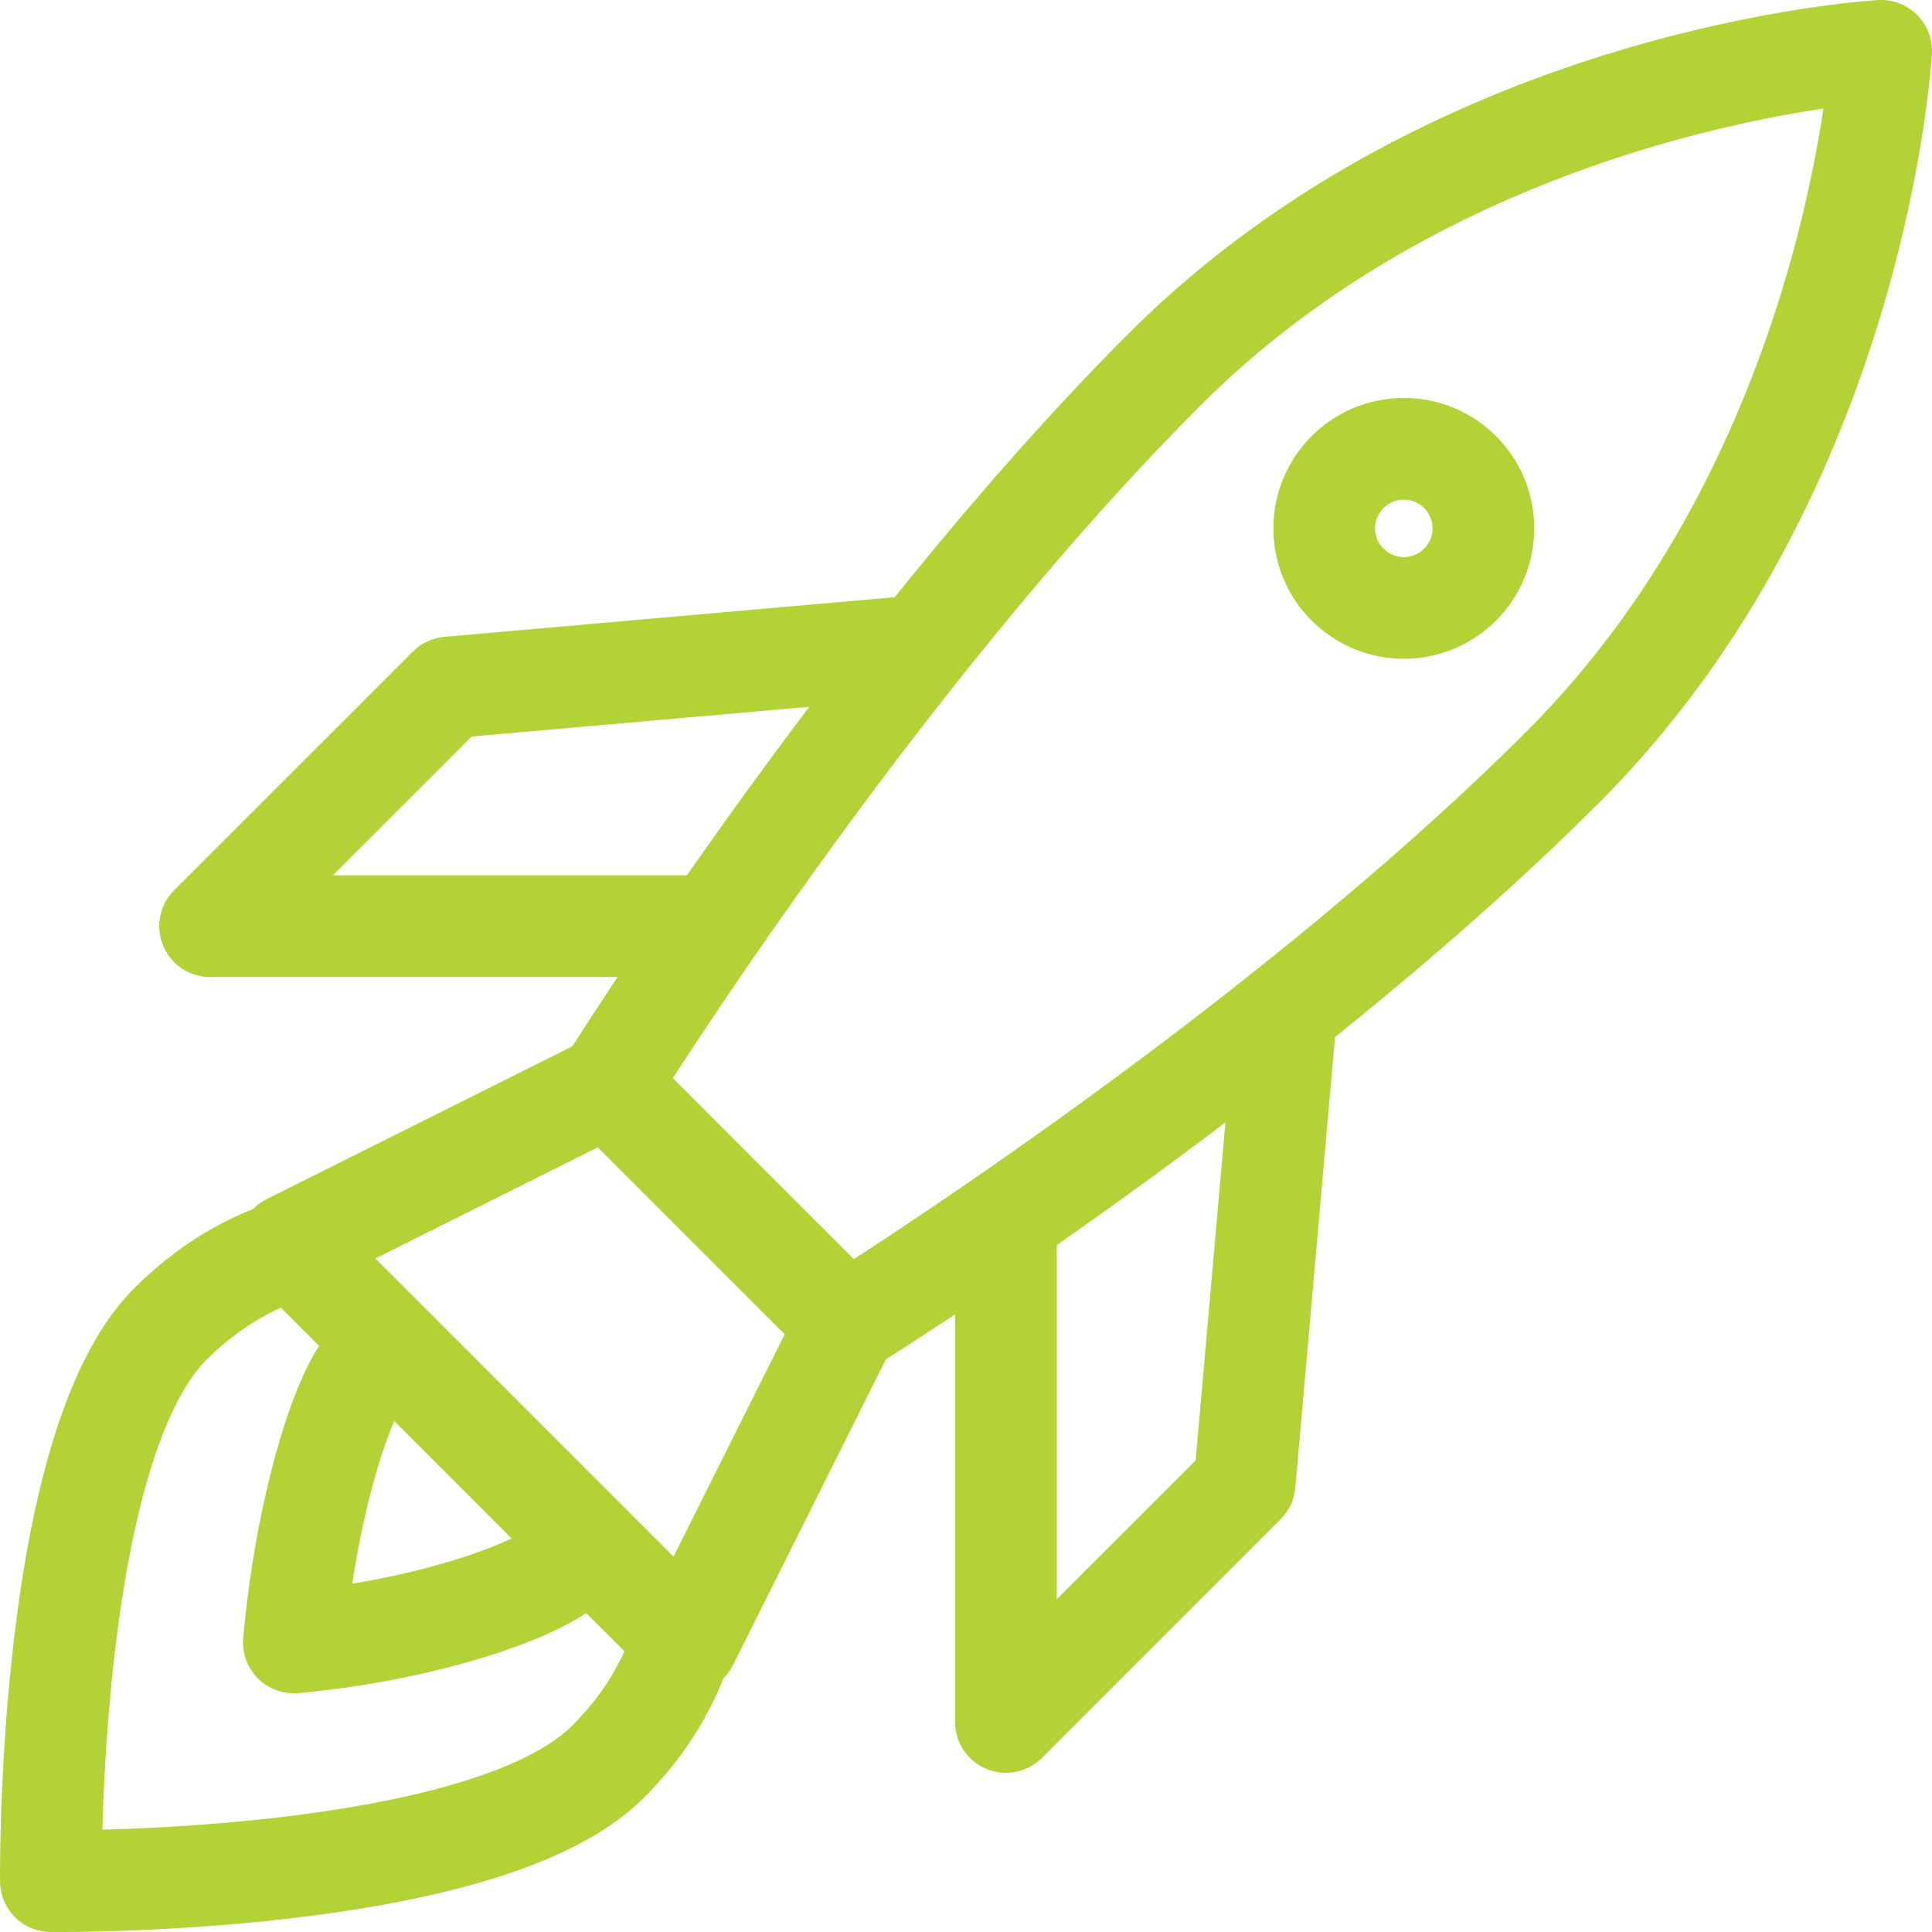
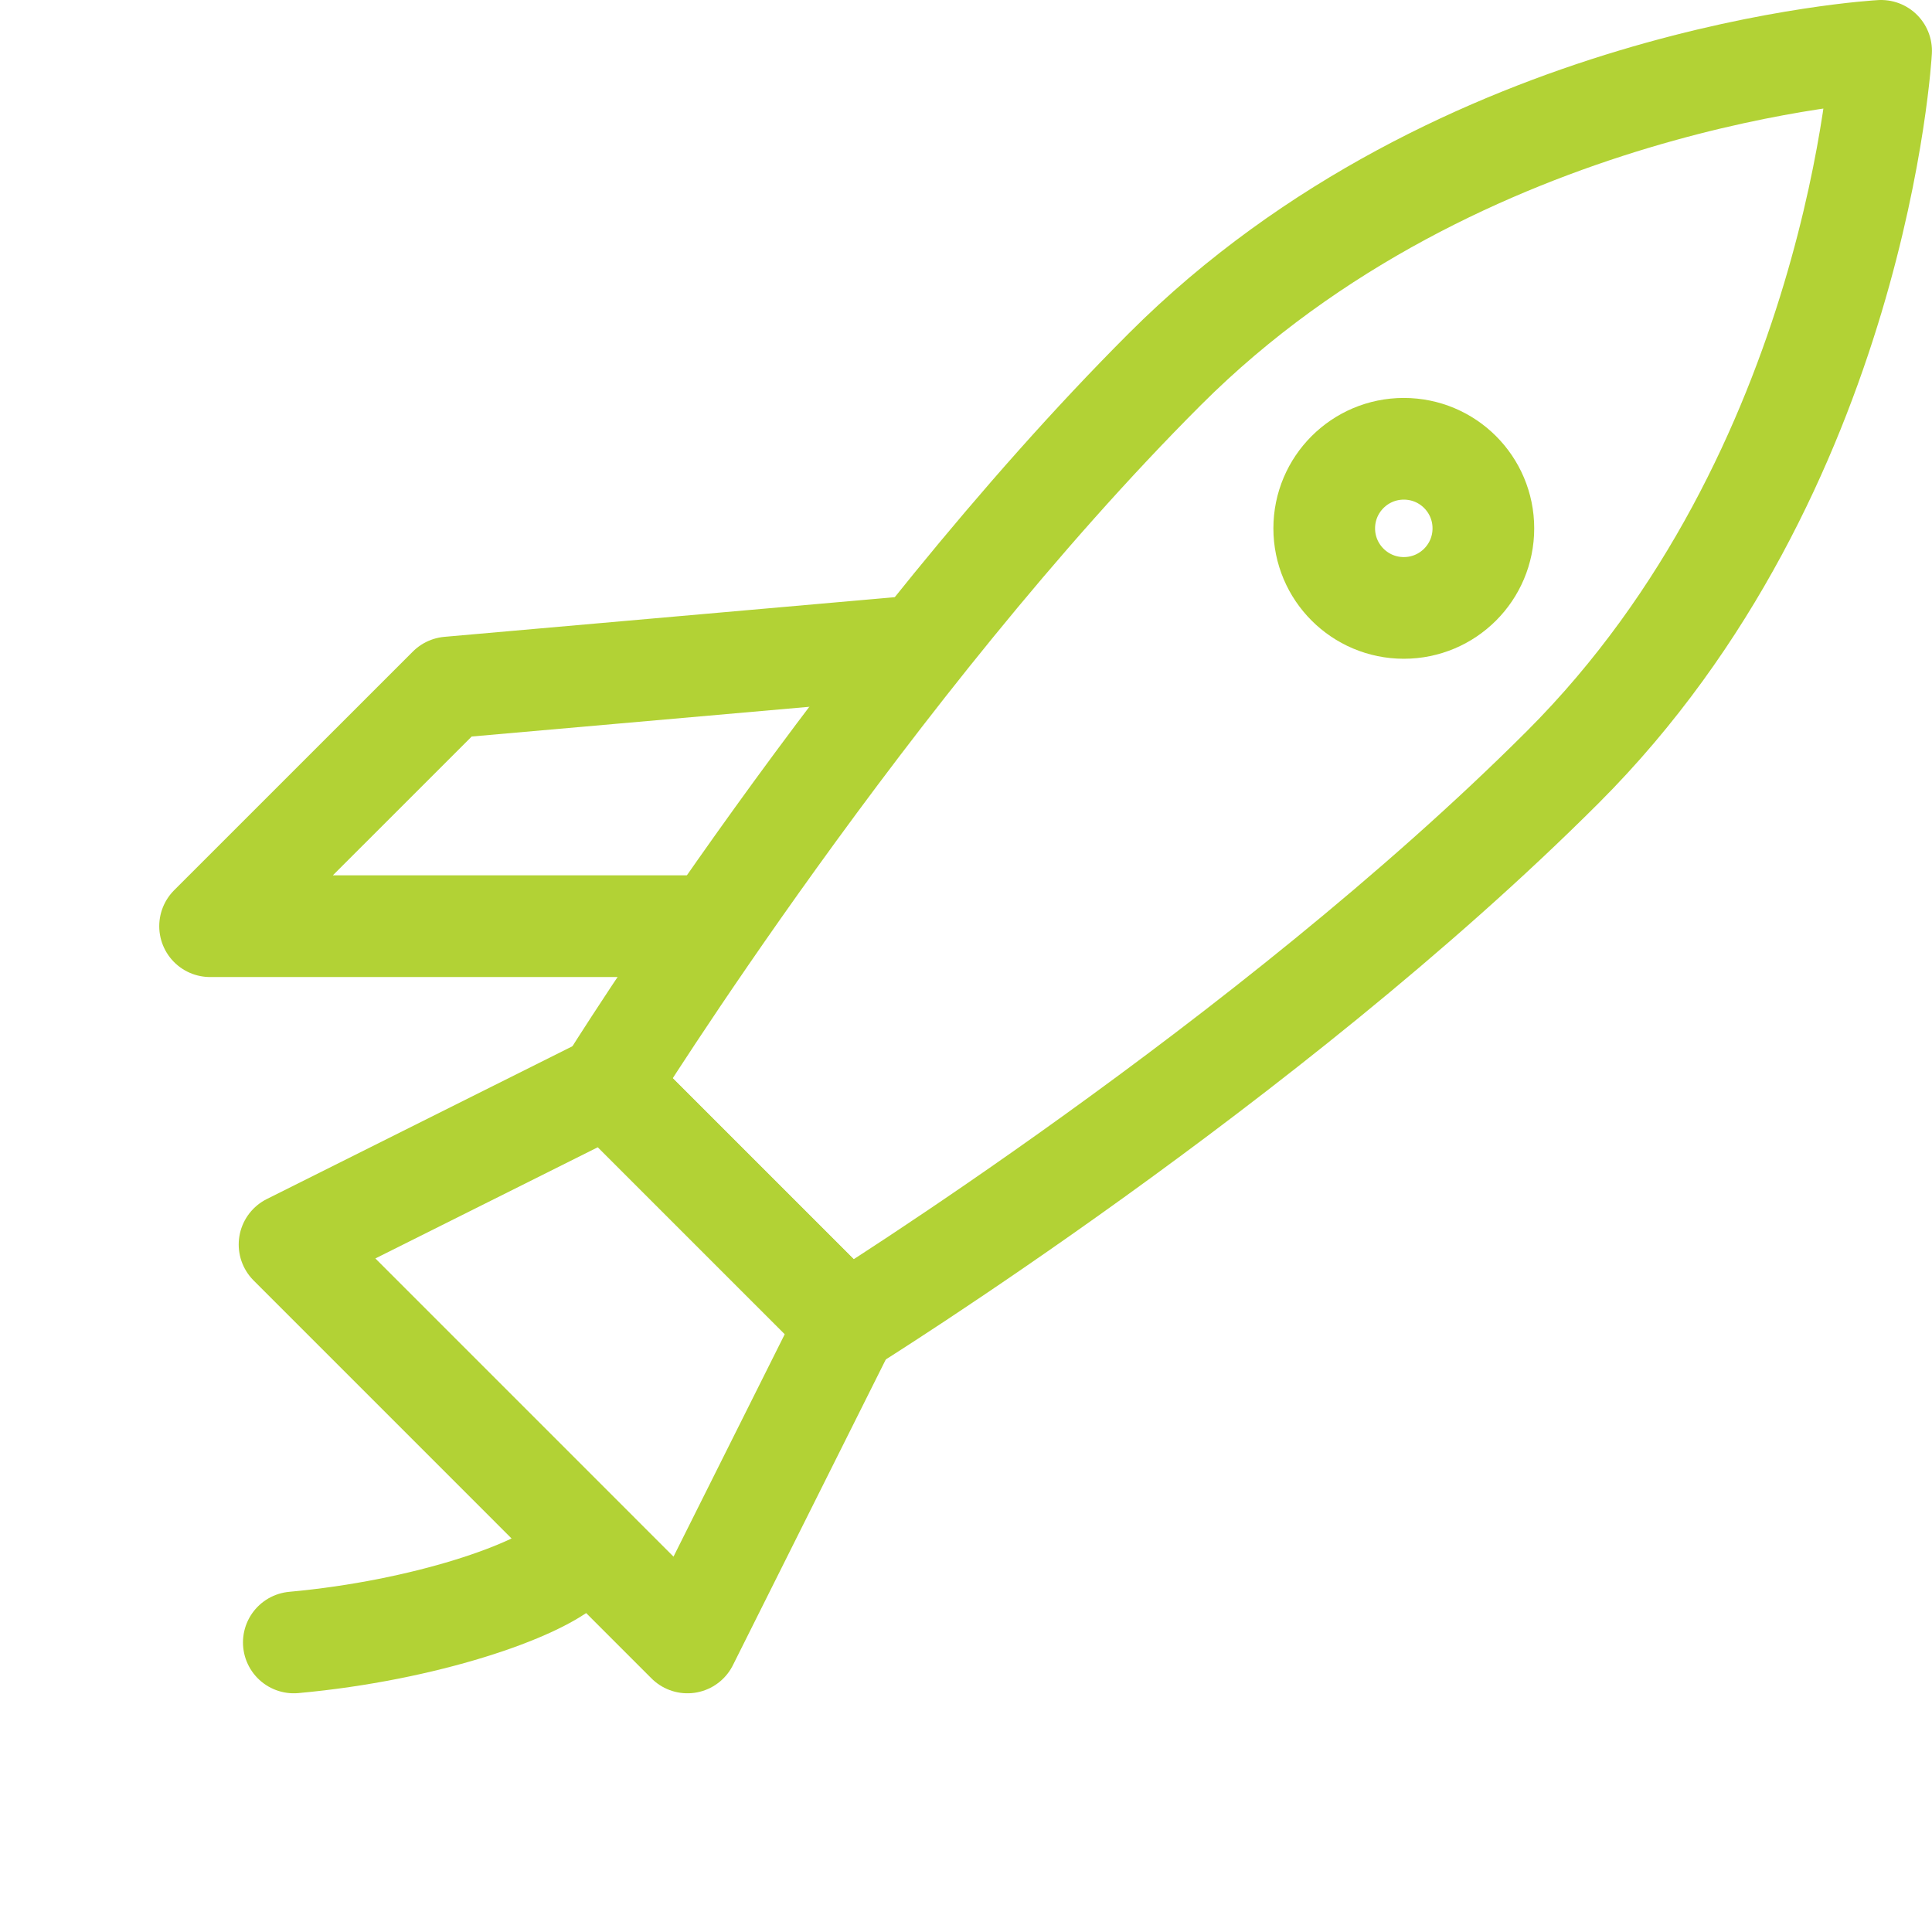
<svg xmlns="http://www.w3.org/2000/svg" width="38" height="38" viewBox="0 0 38 38" fill="none">
  <path fill-rule="evenodd" clip-rule="evenodd" d="M4.696 25.042C4.696 25.042 12.976 19.893 18.783 14.086C24.59 8.279 25.042 0 25.042 0C25.042 0 16.764 0.452 10.957 6.259C5.15 12.066 0 20.346 0 20.346L4.696 25.042Z" transform="translate(11.957 1)" stroke="#B2D235" stroke-width="2" stroke-linecap="round" stroke-linejoin="round" />
  <path fill-rule="evenodd" clip-rule="evenodd" d="M6.261 0L0 3.13L7.826 10.957L10.957 4.696L6.261 0Z" transform="translate(5.695 21.348)" stroke="#B2D235" stroke-width="2" stroke-linecap="round" stroke-linejoin="round" />
-   <path d="M5.478 0L4.696 8.878L0 13.574V4.182" transform="translate(19.785 20.295)" stroke="#B2D235" stroke-width="2" stroke-linecap="round" stroke-linejoin="round" />
  <path fill-rule="evenodd" clip-rule="evenodd" d="M3.13 1.565C3.13 2.429 2.431 3.13 1.565 3.13C0.701 3.13 0 2.429 0 1.565C0 0.701 0.701 0 1.565 0C2.431 0 3.13 0.701 3.13 1.565Z" transform="translate(26.046 8.827)" stroke="#B2D235" stroke-width="2" stroke-linecap="round" stroke-linejoin="round" />
-   <path d="M5.395 3.913C4.81 4.462 2.592 5.242 0 5.478C0.235 2.891 0.931 0.587 1.482 0" transform="translate(5.779 26.827)" stroke="#B2D235" stroke-width="2" stroke-linecap="round" stroke-linejoin="round" />
-   <path d="M4.778 0C3.914 0.26 3.086 0.75 2.348 1.485C-0.095 3.93 0.001 12.442 0.001 12.442C0.001 12.442 8.514 12.539 10.957 10.094C11.694 9.359 12.184 8.531 12.443 7.665" transform="translate(1 24.558)" stroke="#B2D235" stroke-width="2" stroke-linecap="round" stroke-linejoin="round" />
+   <path d="M5.395 3.913C4.81 4.462 2.592 5.242 0 5.478" transform="translate(5.779 26.827)" stroke="#B2D235" stroke-width="2" stroke-linecap="round" stroke-linejoin="round" />
  <path d="M13.588 0L4.696 0.783L0 5.478H9.391" transform="translate(4.132 12.739)" stroke="#B2D235" stroke-width="2" stroke-linecap="round" stroke-linejoin="round" />
</svg>